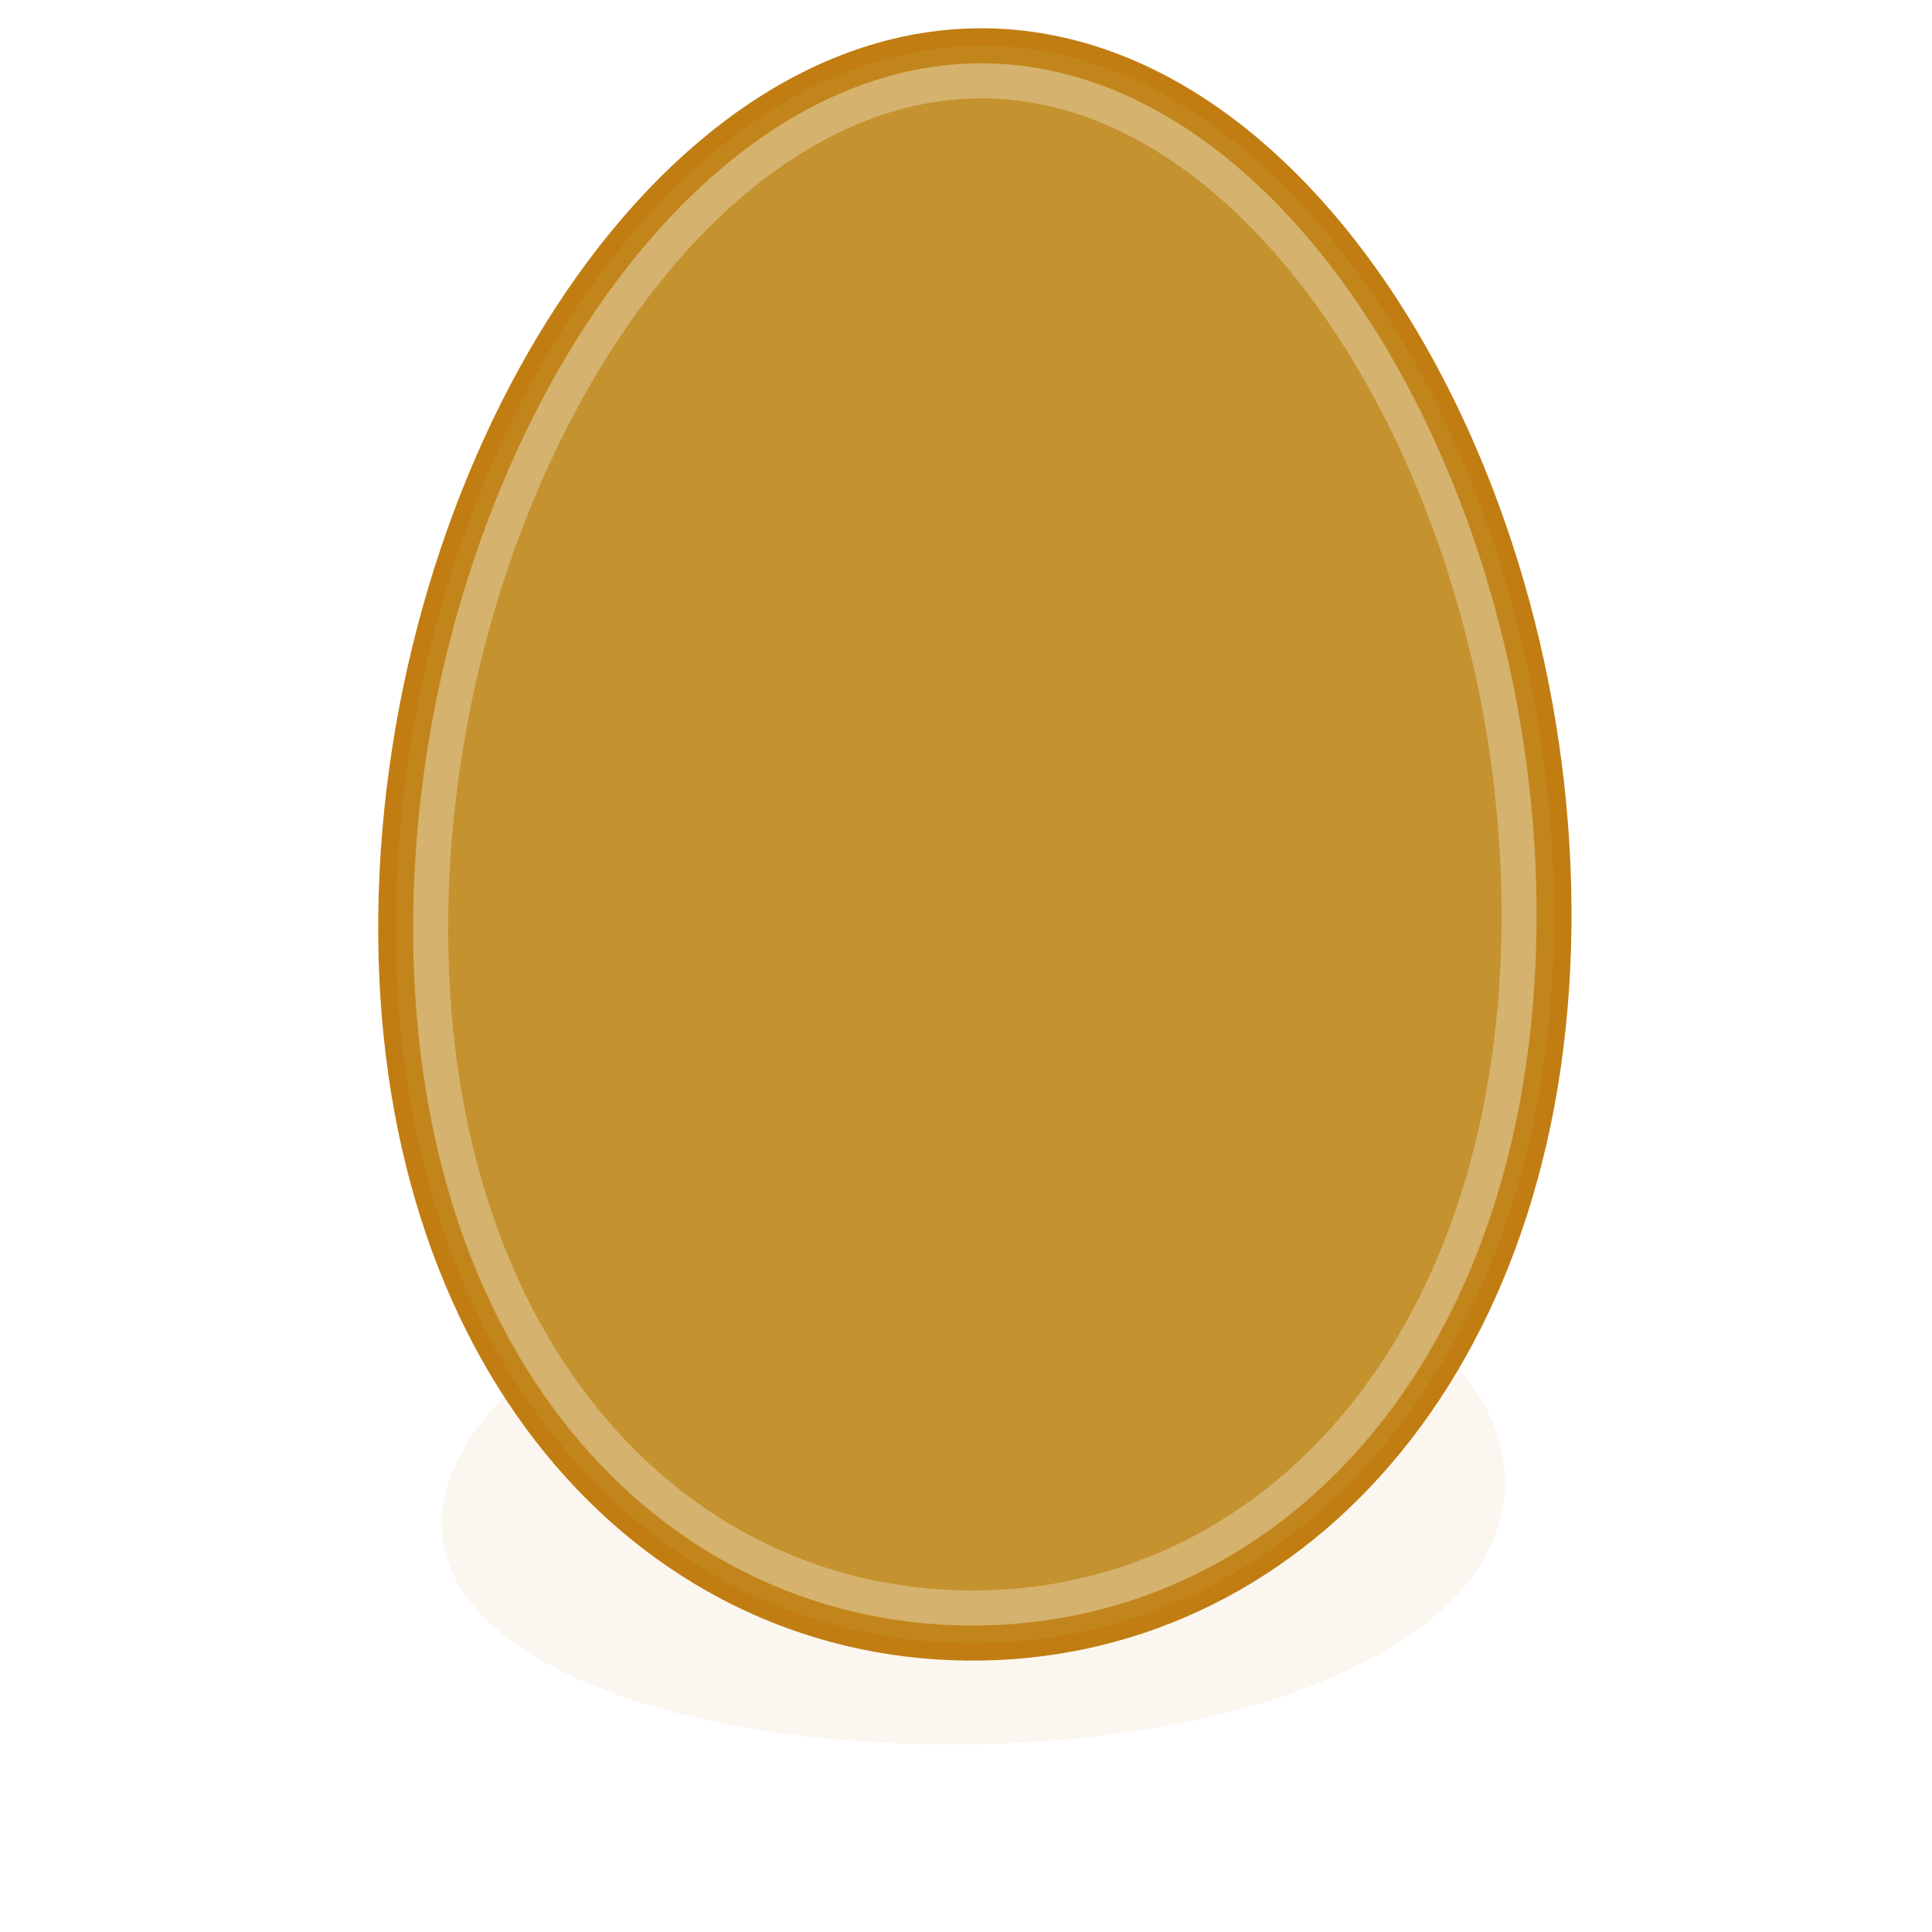
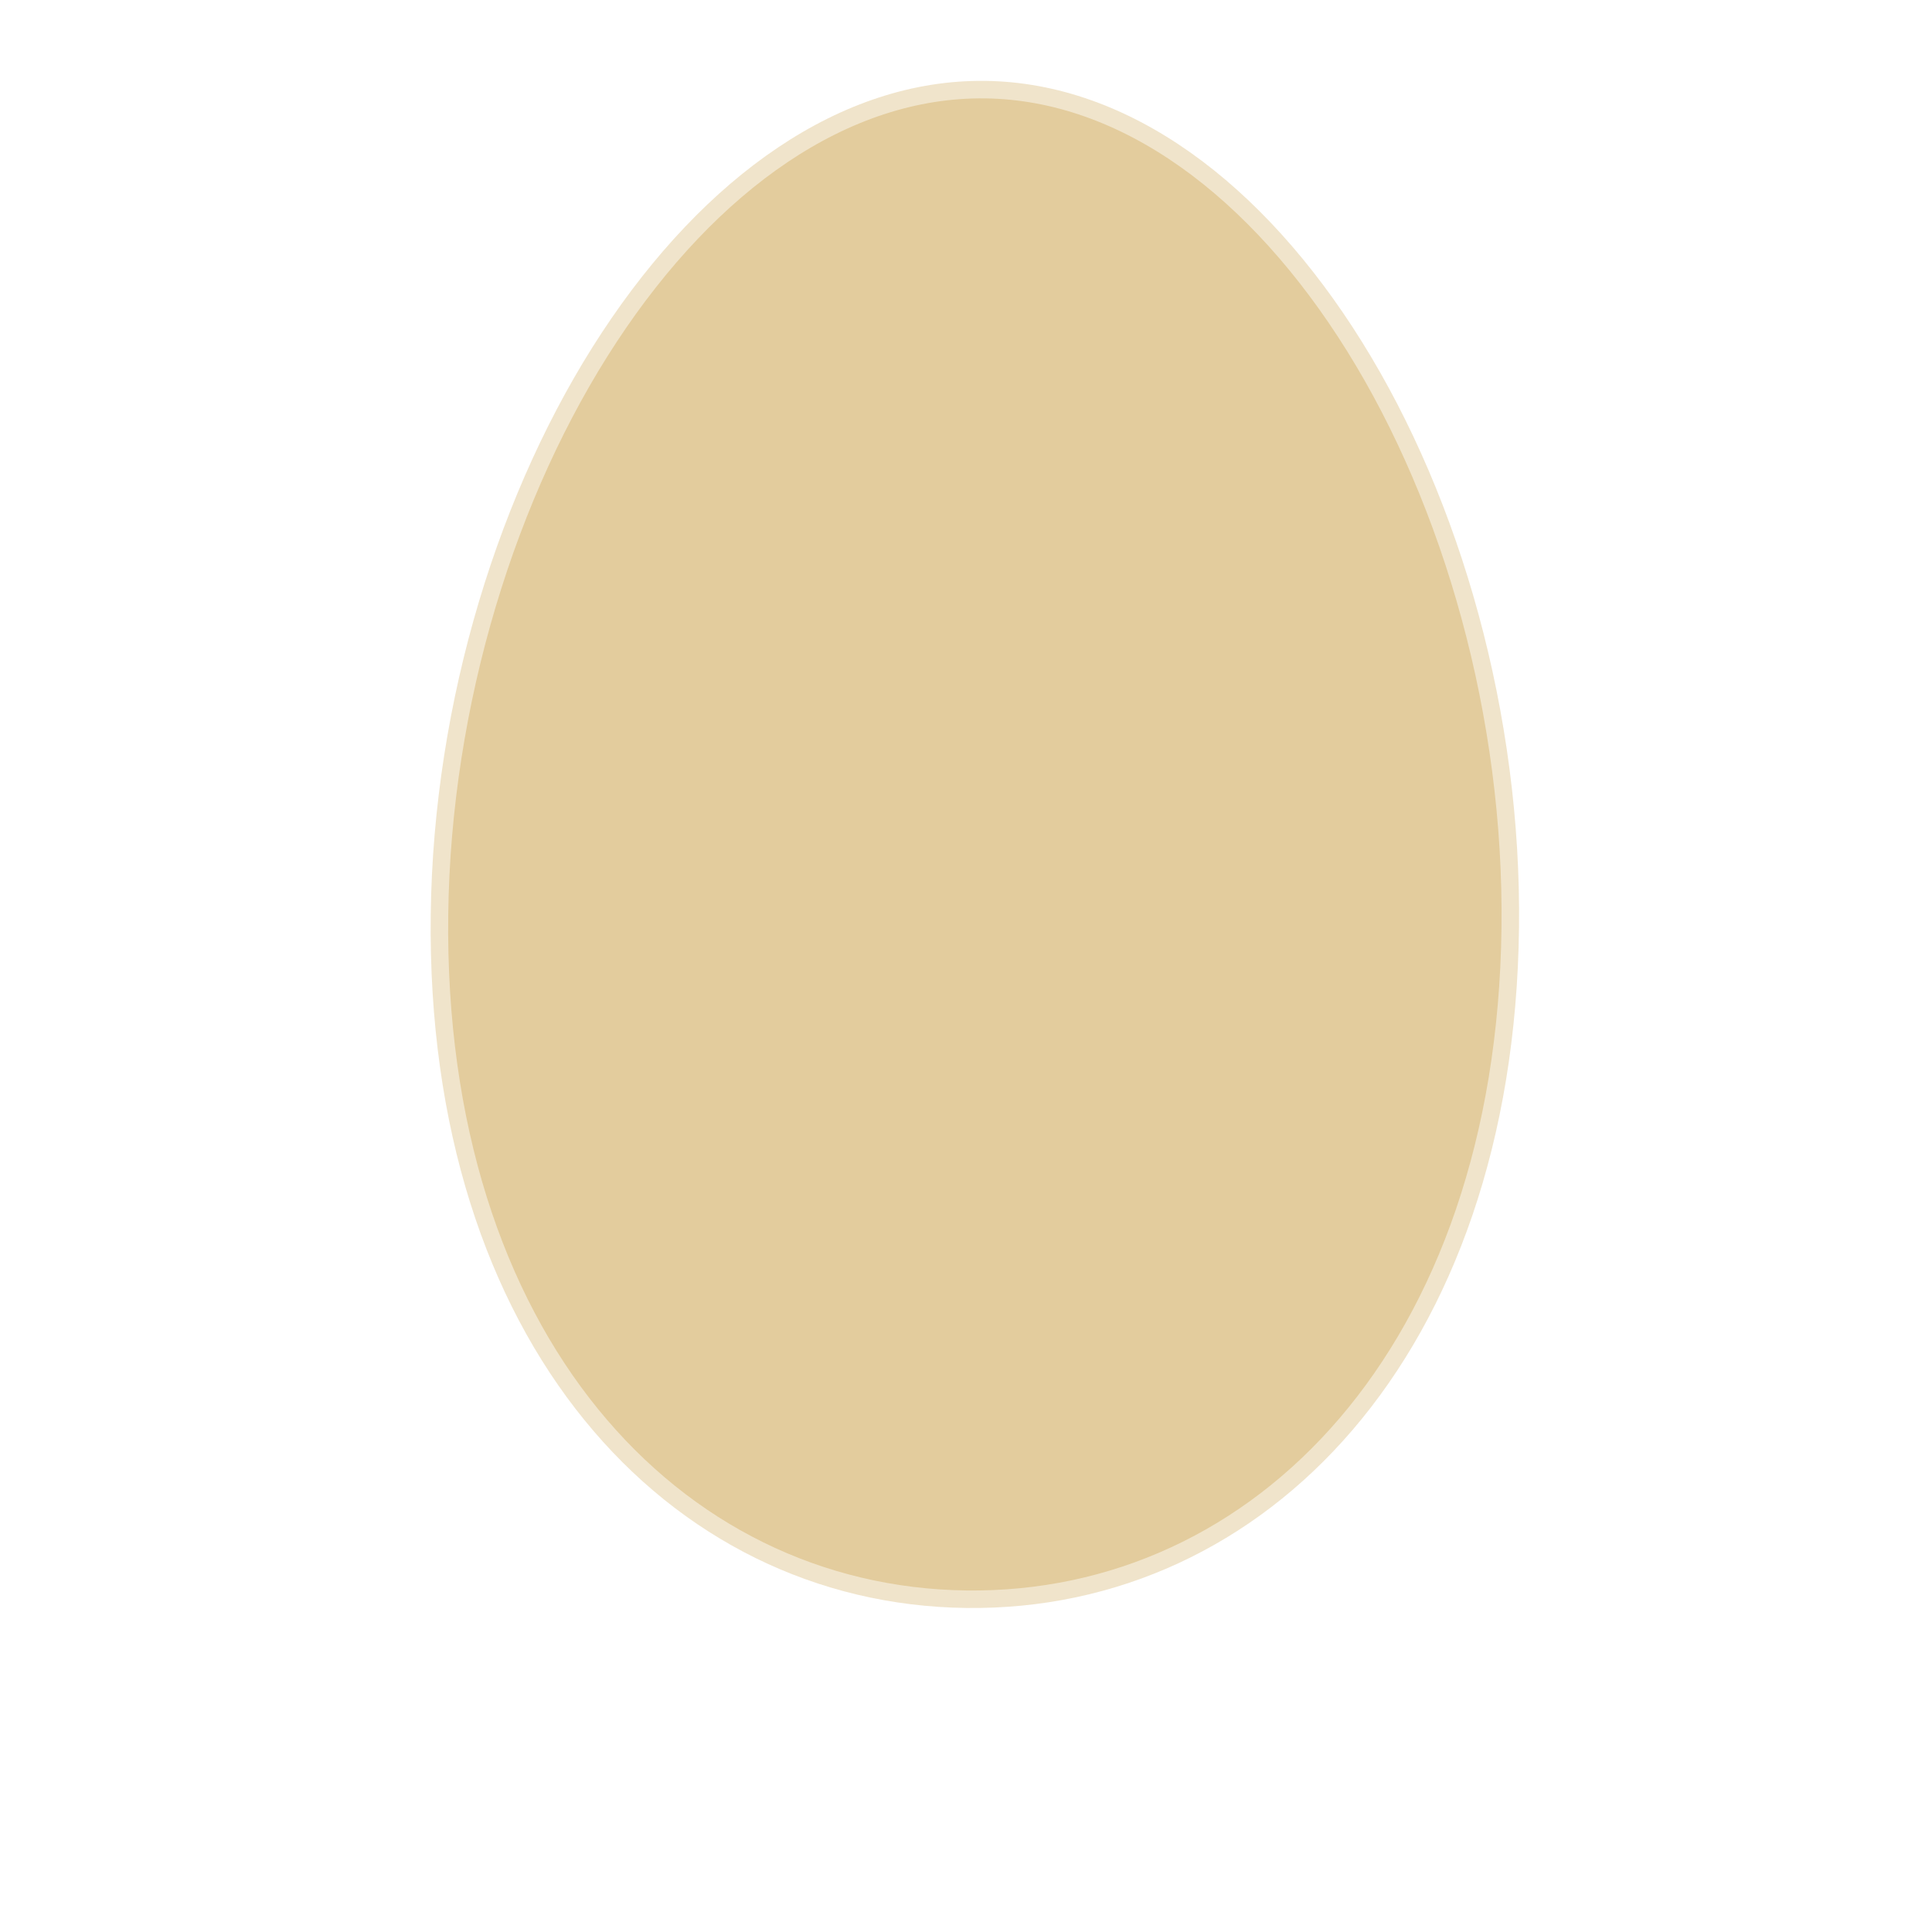
<svg xmlns="http://www.w3.org/2000/svg" xmlns:xlink="http://www.w3.org/1999/xlink" width="48" height="48">
  <title>golden egg</title>
  <defs>
    <linearGradient id="linearGradient8018">
      <stop stop-color="#ffffff" id="stop8020" offset="0" />
      <stop stop-color="#ffffff" stop-opacity="0" id="stop8022" offset="1" />
    </linearGradient>
    <radialGradient xlink:href="#linearGradient4164" id="radialGradient5880" gradientUnits="userSpaceOnUse" gradientTransform="matrix(1.064,0.12,-9.06538e-2,0.805,-13.113,-8.391)" cx="220.927" cy="492.316" fx="220.927" fy="492.316" r="81.546" />
    <linearGradient xlink:href="#linearGradient5613" id="linearGradient5878" gradientUnits="userSpaceOnUse" x1="149.951" y1="432.019" x2="328.864" y2="432.019" />
    <linearGradient xlink:href="#linearGradient5613" id="linearGradient5876" gradientUnits="userSpaceOnUse" x1="242.578" y1="436.993" x2="195.218" y2="364.703" />
    <radialGradient xlink:href="#linearGradient4164" id="radialGradient5874" gradientUnits="userSpaceOnUse" gradientTransform="matrix(1.064,0.12,-9.06538e-2,0.805,-13.113,-8.391)" cx="220.927" cy="492.316" fx="220.927" fy="492.316" r="81.546" />
    <radialGradient xlink:href="#linearGradient4164" id="radialGradient5860" gradientUnits="userSpaceOnUse" gradientTransform="matrix(1.064,0.12,-9.06538e-2,0.805,-13.113,-8.391)" cx="220.927" cy="492.316" fx="220.927" fy="492.316" r="81.546" />
    <radialGradient xlink:href="#linearGradient5576" id="radialGradient5858" gradientUnits="userSpaceOnUse" gradientTransform="matrix(0.574,0.175,0.617,-2.02,-29.936,2073.5)" cx="238.143" cy="555.146" fx="238.143" fy="555.146" r="84.245" />
    <linearGradient xlink:href="#linearGradient5471" id="linearGradient5697" gradientUnits="userSpaceOnUse" gradientTransform="matrix(-0.167,0.986,0.986,0.167,-285.398,166.046)" x1="255.62" y1="744.622" x2="167.058" y2="662.642" />
    <radialGradient xlink:href="#linearGradient5130" id="radialGradient5695" gradientUnits="userSpaceOnUse" gradientTransform="matrix(0.186,0.605,0.79,-0.243,-32.911,221.273)" spreadMethod="reflect" cx="370.714" cy="282.566" fx="370.714" fy="282.566" r="150.714" />
    <linearGradient xlink:href="#linearGradient5471" id="linearGradient5691" gradientUnits="userSpaceOnUse" gradientTransform="matrix(0.993,0.119,-0.119,0.993,110.373,-252.437)" x1="255.62" y1="744.622" x2="167.058" y2="662.642" />
    <radialGradient xlink:href="#linearGradient5130" id="radialGradient5689" gradientUnits="userSpaceOnUse" gradientTransform="matrix(0.527,0.349,-0.456,0.689,91.868,5.355)" spreadMethod="reflect" cx="370.714" cy="282.566" fx="370.714" fy="282.566" r="150.714" />
    <radialGradient xlink:href="#linearGradient4164" id="radialGradient5685" gradientUnits="userSpaceOnUse" gradientTransform="matrix(0.283,0.959,0.969,-0.286,-304.02,528.694)" cx="338.863" cy="534.54" fx="338.863" fy="534.54" r="84.245" />
    <linearGradient xlink:href="#linearGradient5471" id="linearGradient5682" gradientUnits="userSpaceOnUse" gradientTransform="matrix(-0.167,0.986,0.986,0.167,17.322,598.107)" x1="255.62" y1="744.622" x2="167.058" y2="662.642" />
    <radialGradient xlink:href="#linearGradient5130" id="radialGradient5680" gradientUnits="userSpaceOnUse" gradientTransform="matrix(0.186,0.605,0.79,-0.243,269.808,653.334)" spreadMethod="reflect" cx="370.714" cy="282.566" fx="370.714" fy="282.566" r="150.714" />
    <radialGradient xlink:href="#linearGradient5576" id="radialGradient5677" gradientUnits="userSpaceOnUse" gradientTransform="matrix(0.574,0.175,0.617,-2.02,-177.936,1677.5)" cx="238.143" cy="555.146" fx="238.143" fy="555.146" r="84.245" />
    <radialGradient xlink:href="#linearGradient5602" id="radialGradient5672" gradientUnits="userSpaceOnUse" gradientTransform="matrix(0.256,1.036,1.097,-0.271,-387.396,496.777)" cx="299.328" cy="685.543" fx="299.328" fy="685.543" r="92.989" />
    <linearGradient xlink:href="#linearGradient5613" id="linearGradient5667" gradientUnits="userSpaceOnUse" x1="149.951" y1="432.019" x2="328.864" y2="432.019" />
    <linearGradient xlink:href="#linearGradient5613" id="linearGradient5665" gradientUnits="userSpaceOnUse" x1="242.578" y1="436.993" x2="195.218" y2="364.703" />
    <radialGradient xlink:href="#linearGradient4164" id="radialGradient5663" gradientUnits="userSpaceOnUse" gradientTransform="matrix(1.064,0.12,-9.06538e-2,0.805,-13.113,-8.391)" cx="220.927" cy="492.316" fx="220.927" fy="492.316" r="81.546" />
    <radialGradient xlink:href="#linearGradient5602" id="radialGradient5661" gradientUnits="userSpaceOnUse" gradientTransform="matrix(1.066,-4.74107e-2,5.0185e-2,1.128,-54.192,-76.676)" cx="299.328" cy="685.543" fx="299.328" fy="685.543" r="92.989" />
    <radialGradient xlink:href="#linearGradient4164" id="radialGradient5659" gradientUnits="userSpaceOnUse" gradientTransform="matrix(1.064,0.12,-9.06538e-2,0.805,-13.113,-8.391)" cx="220.927" cy="492.316" fx="220.927" fy="492.316" r="81.546" />
    <radialGradient xlink:href="#linearGradient5576" id="radialGradient5657" gradientUnits="userSpaceOnUse" gradientTransform="matrix(0.33,0.501,-1.763,1.163,1137.57,-209.657)" cx="238.143" cy="555.146" fx="238.143" fy="555.146" r="84.245" />
    <linearGradient xlink:href="#linearGradient5471" id="linearGradient5655" gradientUnits="userSpaceOnUse" gradientTransform="matrix(0.899,-0.439,0.439,0.899,240.077,471.189)" x1="255.62" y1="744.622" x2="167.058" y2="662.642" />
    <radialGradient xlink:href="#linearGradient5130" id="radialGradient5653" gradientUnits="userSpaceOnUse" gradientTransform="matrix(0.633,7.15569e-3,-9.34982e-3,0.826,364.449,697.753)" spreadMethod="reflect" cx="370.714" cy="282.566" fx="370.714" fy="282.566" r="150.714" />
    <radialGradient xlink:href="#linearGradient4164" id="radialGradient5651" gradientUnits="userSpaceOnUse" gradientTransform="matrix(1,0,0,1.011,0,-5.728)" cx="338.863" cy="534.54" fx="338.863" fy="534.54" r="84.245" />
    <linearGradient xlink:href="#linearGradient5471" id="linearGradient5649" gradientUnits="userSpaceOnUse" gradientTransform="matrix(0.395,0.919,0.919,-0.395,-626.684,729.907)" x1="255.62" y1="744.622" x2="167.058" y2="662.642" />
    <radialGradient xlink:href="#linearGradient5130" id="radialGradient5647" gradientUnits="userSpaceOnUse" gradientTransform="matrix(0.484,0.407,0.532,-0.633,-384.647,639.258)" spreadMethod="reflect" cx="370.714" cy="282.566" fx="370.714" fy="282.566" r="150.714" />
    <linearGradient xlink:href="#linearGradient5471" id="linearGradient5645" gradientUnits="userSpaceOnUse" gradientTransform="matrix(0.899,-0.439,0.439,0.899,-337.2,231.949)" x1="255.62" y1="744.622" x2="167.058" y2="662.642" />
    <radialGradient xlink:href="#linearGradient5130" id="radialGradient5643" gradientUnits="userSpaceOnUse" gradientTransform="matrix(0.633,7.15569e-3,-9.34982e-3,0.826,-212.828,458.513)" spreadMethod="reflect" cx="370.714" cy="282.566" fx="370.714" fy="282.566" r="150.714" />
    <linearGradient xlink:href="#linearGradient5613" id="linearGradient5621" gradientUnits="userSpaceOnUse" x1="242.578" y1="436.993" x2="195.218" y2="364.703" />
    <linearGradient xlink:href="#linearGradient5613" id="linearGradient5619" x1="149.951" y1="432.019" x2="328.864" y2="432.019" gradientUnits="userSpaceOnUse" />
    <radialGradient xlink:href="#linearGradient5602" id="radialGradient5611" gradientUnits="userSpaceOnUse" gradientTransform="matrix(1.066,-4.74107e-2,5.0185e-2,1.128,-54.192,-76.676)" cx="299.328" cy="685.543" fx="299.328" fy="685.543" r="92.989" />
    <radialGradient xlink:href="#linearGradient4164" id="radialGradient5598" gradientUnits="userSpaceOnUse" gradientTransform="matrix(1.064,0.12,-9.06538e-2,0.805,-13.113,-8.391)" cx="220.927" cy="492.316" fx="220.927" fy="492.316" r="81.546" />
    <radialGradient xlink:href="#linearGradient4164" id="radialGradient5592" gradientUnits="userSpaceOnUse" gradientTransform="matrix(1.064,0.12,-9.06538e-2,0.805,-13.113,-8.391)" cx="220.927" cy="492.316" fx="220.927" fy="492.316" r="81.546" />
    <radialGradient xlink:href="#linearGradient5576" id="radialGradient5582" cx="238.143" cy="555.146" fx="238.143" fy="555.146" r="84.245" gradientTransform="matrix(0.33,0.501,-1.763,1.163,1137.57,-209.657)" gradientUnits="userSpaceOnUse" />
    <radialGradient xlink:href="#linearGradient4164" id="radialGradient5570" cx="338.863" cy="534.54" fx="338.863" fy="534.54" r="84.245" gradientTransform="matrix(1,0,0,1.011,0,-5.728)" gradientUnits="userSpaceOnUse" />
    <linearGradient xlink:href="#linearGradient5471" id="linearGradient5509" gradientUnits="userSpaceOnUse" gradientTransform="matrix(0.899,-0.439,0.439,0.899,240.077,471.189)" x1="255.62" y1="744.622" x2="167.058" y2="662.642" />
    <radialGradient xlink:href="#linearGradient5130" id="radialGradient5507" gradientUnits="userSpaceOnUse" gradientTransform="matrix(0.633,7.15569e-3,-9.34982e-3,0.826,364.449,697.753)" spreadMethod="reflect" cx="370.714" cy="282.566" fx="370.714" fy="282.566" r="150.714" />
    <linearGradient xlink:href="#linearGradient5471" id="linearGradient5501" gradientUnits="userSpaceOnUse" x1="255.62" y1="744.622" x2="167.058" y2="662.642" gradientTransform="matrix(0.395,0.919,0.919,-0.395,-626.684,729.907)" />
    <radialGradient xlink:href="#linearGradient5130" id="radialGradient5499" gradientUnits="userSpaceOnUse" gradientTransform="matrix(0.484,0.407,0.532,-0.633,-384.647,639.258)" spreadMethod="reflect" cx="370.714" cy="282.566" fx="370.714" fy="282.566" r="150.714" />
    <linearGradient xlink:href="#linearGradient5471" id="linearGradient5485" gradientUnits="userSpaceOnUse" x1="255.62" y1="744.622" x2="167.058" y2="662.642" gradientTransform="matrix(0.899,-0.439,0.439,0.899,-337.2,231.949)" />
    <radialGradient xlink:href="#linearGradient5130" id="radialGradient5483" gradientUnits="userSpaceOnUse" gradientTransform="matrix(0.633,7.15569e-3,-9.34982e-3,0.826,-212.828,458.513)" spreadMethod="reflect" cx="370.714" cy="282.566" fx="370.714" fy="282.566" r="150.714" />
    <linearGradient xlink:href="#linearGradient4164" id="linearGradient4332" gradientUnits="userSpaceOnUse" gradientTransform="matrix(1.095,0,0,0.913,-498.768,83.815)" x1="165.31" y1="150.58" x2="280.354" y2="218.91" />
    <linearGradient xlink:href="#linearGradient4791" id="linearGradient4329" gradientUnits="userSpaceOnUse" gradientTransform="matrix(1.027,0,0,0.974,-501.625,95.244)" x1="135.004" y1="354.807" x2="292.592" y2="441.967" />
    <linearGradient xlink:href="#linearGradient6038" id="linearGradient4326" gradientUnits="userSpaceOnUse" gradientTransform="matrix(2.04,0,0,0.49,-501.625,95.244)" x1="111.638" y1="1159.563" x2="137.228" y2="1171.108" />
    <linearGradient xlink:href="#linearGradient4791" id="linearGradient4323" gradientUnits="userSpaceOnUse" gradientTransform="matrix(2.258,0,0,0.443,-471.625,73.815)" x1="94.655" y1="1353.317" x2="127.619" y2="1364.89" />
    <linearGradient id="linearGradient6038">
      <stop stop-color=" rgb(187, 104, 31)" offset="0" id="stop6039" />
      <stop stop-color=" rgb(126, 60, 7)" offset="1" id="stop6040" />
    </linearGradient>
    <linearGradient id="linearGradient4791">
      <stop stop-color=" rgb(50, 108, 179)" offset="0" id="stop4792" />
      <stop stop-color=" rgb(50, 60, 129)" offset="1" id="stop4793" />
    </linearGradient>
    <linearGradient id="linearGradient4164">
      <stop stop-color=" rgb(241, 220, 197)" offset="0" id="stop4165" />
      <stop stop-color=" rgb(233, 182, 139)" offset="1" id="stop4166" />
    </linearGradient>
    <linearGradient gradientUnits="userSpaceOnUse" gradientTransform="scale(1.095,0.913)" xlink:href="#linearGradient4164" id="linearGradient4168" x1="165.31" y1="150.58" x2="280.354" y2="218.91" />
    <linearGradient gradientUnits="userSpaceOnUse" gradientTransform="scale(1.027,0.974)" xlink:href="#linearGradient4791" id="linearGradient4790" x1="135.004" y1="354.807" x2="292.592" y2="441.967" />
    <linearGradient gradientUnits="userSpaceOnUse" gradientTransform="scale(2.258,0.443)" xlink:href="#linearGradient4791" id="linearGradient5415" x1="94.655" y1="1353.317" x2="127.619" y2="1364.89" />
    <linearGradient gradientUnits="userSpaceOnUse" gradientTransform="scale(2.04,0.49)" xlink:href="#linearGradient6038" id="linearGradient6037" x1="111.638" y1="1159.563" x2="137.228" y2="1171.108" />
    <linearGradient id="linearGradient5130">
      <stop stop-color="#eeeeec" stop-opacity="0.882" offset="0" id="stop5132" />
      <stop stop-color="#e9b96e" offset="1" id="stop5134" />
    </linearGradient>
    <linearGradient id="linearGradient5471">
      <stop stop-color=" rgb(233, 182, 139)" offset="0" id="stop5473" />
      <stop stop-color=" rgb(255, 255, 255)" offset="1" id="stop5475" />
    </linearGradient>
    <linearGradient id="linearGradient5576">
      <stop stop-color=" rgb(46, 52, 54)" offset="0" id="stop5578" />
      <stop stop-color=" rgb(46, 52, 54)" offset="1" id="stop5580" />
    </linearGradient>
    <linearGradient id="linearGradient5602">
      <stop stop-color=" rgb(85, 87, 83)" offset="0" id="stop5604" />
      <stop stop-color=" rgb(85, 87, 83)" offset="1" id="stop5606" />
    </linearGradient>
    <linearGradient id="linearGradient5613">
      <stop stop-color=" rgb(233, 182, 139)" offset="0" id="stop5615" />
      <stop stop-color=" rgb(233, 182, 139)" offset="1" id="stop5617" />
    </linearGradient>
    <radialGradient r="92.989" fy="685.543" fx="299.328" cy="685.543" cx="299.328" gradientTransform="matrix(0.256,1.036,1.097,-0.271,-315.657,434.148)" gradientUnits="userSpaceOnUse" id="radialGradient7127" xlink:href="#linearGradient5602" />
    <radialGradient r="84.245" fy="555.146" fx="238.143" cy="555.146" cx="238.143" gradientTransform="matrix(0.574,0.175,0.617,-2.02,-106.197,1614.871)" gradientUnits="userSpaceOnUse" id="radialGradient7132" xlink:href="#linearGradient5576" />
    <radialGradient r="84.245" fy="534.54" fx="338.863" cy="534.54" cx="338.863" gradientTransform="matrix(0.283,0.959,0.969,-0.286,-232.281,466.065)" gradientUnits="userSpaceOnUse" id="radialGradient7135" xlink:href="#linearGradient4164" />
    <radialGradient r="150.714" fy="282.566" fx="370.714" cy="282.566" cx="370.714" spreadMethod="reflect" gradientTransform="matrix(0.527,0.349,-0.456,0.689,163.607,-57.273)" gradientUnits="userSpaceOnUse" id="radialGradient7139" xlink:href="#linearGradient5130" />
    <linearGradient y2="662.642" x2="167.058" y1="744.622" x1="255.62" gradientTransform="matrix(0.993,0.119,-0.119,0.993,182.112,-315.066)" gradientUnits="userSpaceOnUse" id="linearGradient7141" xlink:href="#linearGradient5471" />
    <radialGradient r="150.714" fy="282.566" fx="370.714" cy="282.566" cx="370.714" spreadMethod="reflect" gradientTransform="matrix(0.186,0.605,0.79,-0.243,38.827,158.644)" gradientUnits="userSpaceOnUse" id="radialGradient7145" xlink:href="#linearGradient5130" />
    <linearGradient y2="662.642" x2="167.058" y1="744.622" x1="255.62" gradientTransform="matrix(-0.167,0.986,0.986,0.167,-213.659,103.417)" gradientUnits="userSpaceOnUse" id="linearGradient7147" xlink:href="#linearGradient5471" />
    <radialGradient r="81.546" fy="492.316" fx="220.927" cy="492.316" cx="220.927" gradientTransform="matrix(1.064,0.12,-9.06538e-2,0.805,-13.113,-8.391)" gradientUnits="userSpaceOnUse" id="radialGradient7154" xlink:href="#linearGradient4164" />
    <linearGradient y2="364.703" x2="195.218" y1="436.993" x1="242.578" gradientUnits="userSpaceOnUse" id="linearGradient7156" xlink:href="#linearGradient5613" />
    <linearGradient y2="432.019" x2="328.864" y1="432.019" x1="149.951" gradientUnits="userSpaceOnUse" id="linearGradient7158" xlink:href="#linearGradient5613" />
    <radialGradient r="81.546" fy="492.316" fx="220.927" cy="492.316" cx="220.927" gradientTransform="matrix(-0.489,-0.953,-0.721,0.37,1009.656,675.284)" gradientUnits="userSpaceOnUse" id="radialGradient7161" xlink:href="#linearGradient4164" />
    <linearGradient gradientTransform="matrix(-0.354,-0.935,-0.935,0.354,997.163,665.996)" y2="364.703" x2="195.218" y1="436.993" x1="242.578" gradientUnits="userSpaceOnUse" id="linearGradient7163" xlink:href="#linearGradient5613" />
    <radialGradient r="81.546" fy="492.316" fx="220.927" cy="492.316" cx="220.927" gradientTransform="matrix(1.064,0.12,-9.06538e-2,0.805,-13.113,-8.391)" gradientUnits="userSpaceOnUse" id="radialGradient7165" xlink:href="#linearGradient4164" />
    <radialGradient r="81.546" fy="492.316" fx="220.927" cy="492.316" cx="220.927" gradientTransform="matrix(0.416,0.987,0.746,-0.315,-145.679,473.046)" gradientUnits="userSpaceOnUse" id="radialGradient7168" xlink:href="#linearGradient4164" />
    <radialGradient r="150.714" fy="282.566" fx="370.714" cy="282.566" cx="370.714" spreadMethod="reflect" gradientTransform="matrix(0.527,0.349,-0.456,0.689,163.607,-57.273)" gradientUnits="userSpaceOnUse" id="radialGradient7174" xlink:href="#linearGradient5130" />
    <linearGradient y2="662.642" x2="167.058" y1="744.622" x1="255.62" gradientTransform="matrix(0.993,0.119,-0.119,0.993,182.112,-315.066)" gradientUnits="userSpaceOnUse" id="linearGradient7176" xlink:href="#linearGradient5471" />
    <filter height="1.665" y="-0.332" width="1.331" x="-0.165" id="filter7992">
      <feGaussianBlur id="feGaussianBlur7994" stdDeviation="12.564" />
    </filter>
    <radialGradient r="150.714" fy="282.566" fx="370.714" cy="282.566" cx="370.714" spreadMethod="reflect" gradientTransform="matrix(0.617,0.32,-0.418,0.806,320.446,-169.851)" gradientUnits="userSpaceOnUse" id="radialGradient7997" xlink:href="#linearGradient5130" />
    <radialGradient gradientUnits="userSpaceOnUse" gradientTransform="matrix(1.008,2.8413838e-2,-2.5421293e-2,0.901,12,3.551)" r="99.234" fy="289.384" fx="225.126" cy="289.384" cx="225.126" id="radialGradient8024" xlink:href="#linearGradient8018" />
    <linearGradient gradientUnits="userSpaceOnUse" y2="331.862" x2="350.311" y1="331.862" x1="191.239" id="linearGradient8030" xlink:href="#linearGradient8018" />
    <linearGradient y2="0.5" x2="1" y1="0.5" x1="0.198" id="linearGradient8045" xlink:href="#linearGradient8018" />
  </defs>
  <g>
    <title>Layer 1</title>
    <g id="layer1">
      <g transform="matrix(0.145,0,0,0.145,-12.186,-27.14)" id="g8038">
        <g id="g8032">
-           <path opacity="0.268" fill="#c4922f" fill-rule="nonzero" stroke-width="0.605" stroke-linecap="round" stroke-linejoin="bevel" stroke-miterlimit="4" stroke-dashoffset="0" filter="url(#filter7992)" id="path5700" d="m340.654,448.956c-8.205,24.949 -53.7,39.087 -103.312,36.918c-49.612,-2.169 -84.648,-19.829 -76.443,-44.778c8.205,-24.949 56.56,-47.785 106.173,-45.616c49.612,2.169 81.788,28.527 73.582,53.476z" />
-           <path fill="#c4922f" fill-rule="nonzero" stroke="#c17d11" stroke-width="6" stroke-linecap="round" stroke-linejoin="bevel" stroke-miterlimit="4" stroke-dashoffset="0" id="path5495" d="m350.297,346.246c-0.927,75.535 -45.969,123.126 -100.738,122.454c-54.769,-0.672 -98.629,-49.355 -97.701,-124.89c0.927,-75.535 46.292,-149.46 101.062,-148.787c54.769,0.672 98.306,75.689 97.378,151.224z" />
          <path opacity="0.472" fill="#c4922f" fill-rule="nonzero" stroke="#ffffff" stroke-width="6" stroke-linecap="round" stroke-linejoin="bevel" stroke-miterlimit="4" stroke-dashoffset="0" d="m252.844,201.031c-24.666,-0.303 -48.069,16.345 -65.656,43.094c-17.587,26.748 -28.894,63.159 -29.344,99.75c-0.899,73.18 40.526,118.183 91.781,118.812c51.255,0.629 93.789,-43.319 94.688,-116.5c0.449,-36.59 -9.974,-73.265 -26.906,-100.438c-16.932,-27.172 -39.897,-44.416 -64.562,-44.719z" id="path8006" />
-           <path opacity="0.37" fill="#c4922f" fill-rule="nonzero" stroke-width="6" stroke-linecap="round" stroke-linejoin="bevel" stroke-miterlimit="4" stroke-dashoffset="0" d="m350.297,346.246c-0.927,75.535 -45.969,123.126 -100.738,122.454c-54.769,-0.672 -98.629,-49.355 -97.701,-124.89c0.927,-75.535 46.292,-149.46 101.062,-148.787c54.769,0.672 98.306,75.689 97.378,151.224z" id="path8008" />
        </g>
      </g>
    </g>
  </g>
</svg>